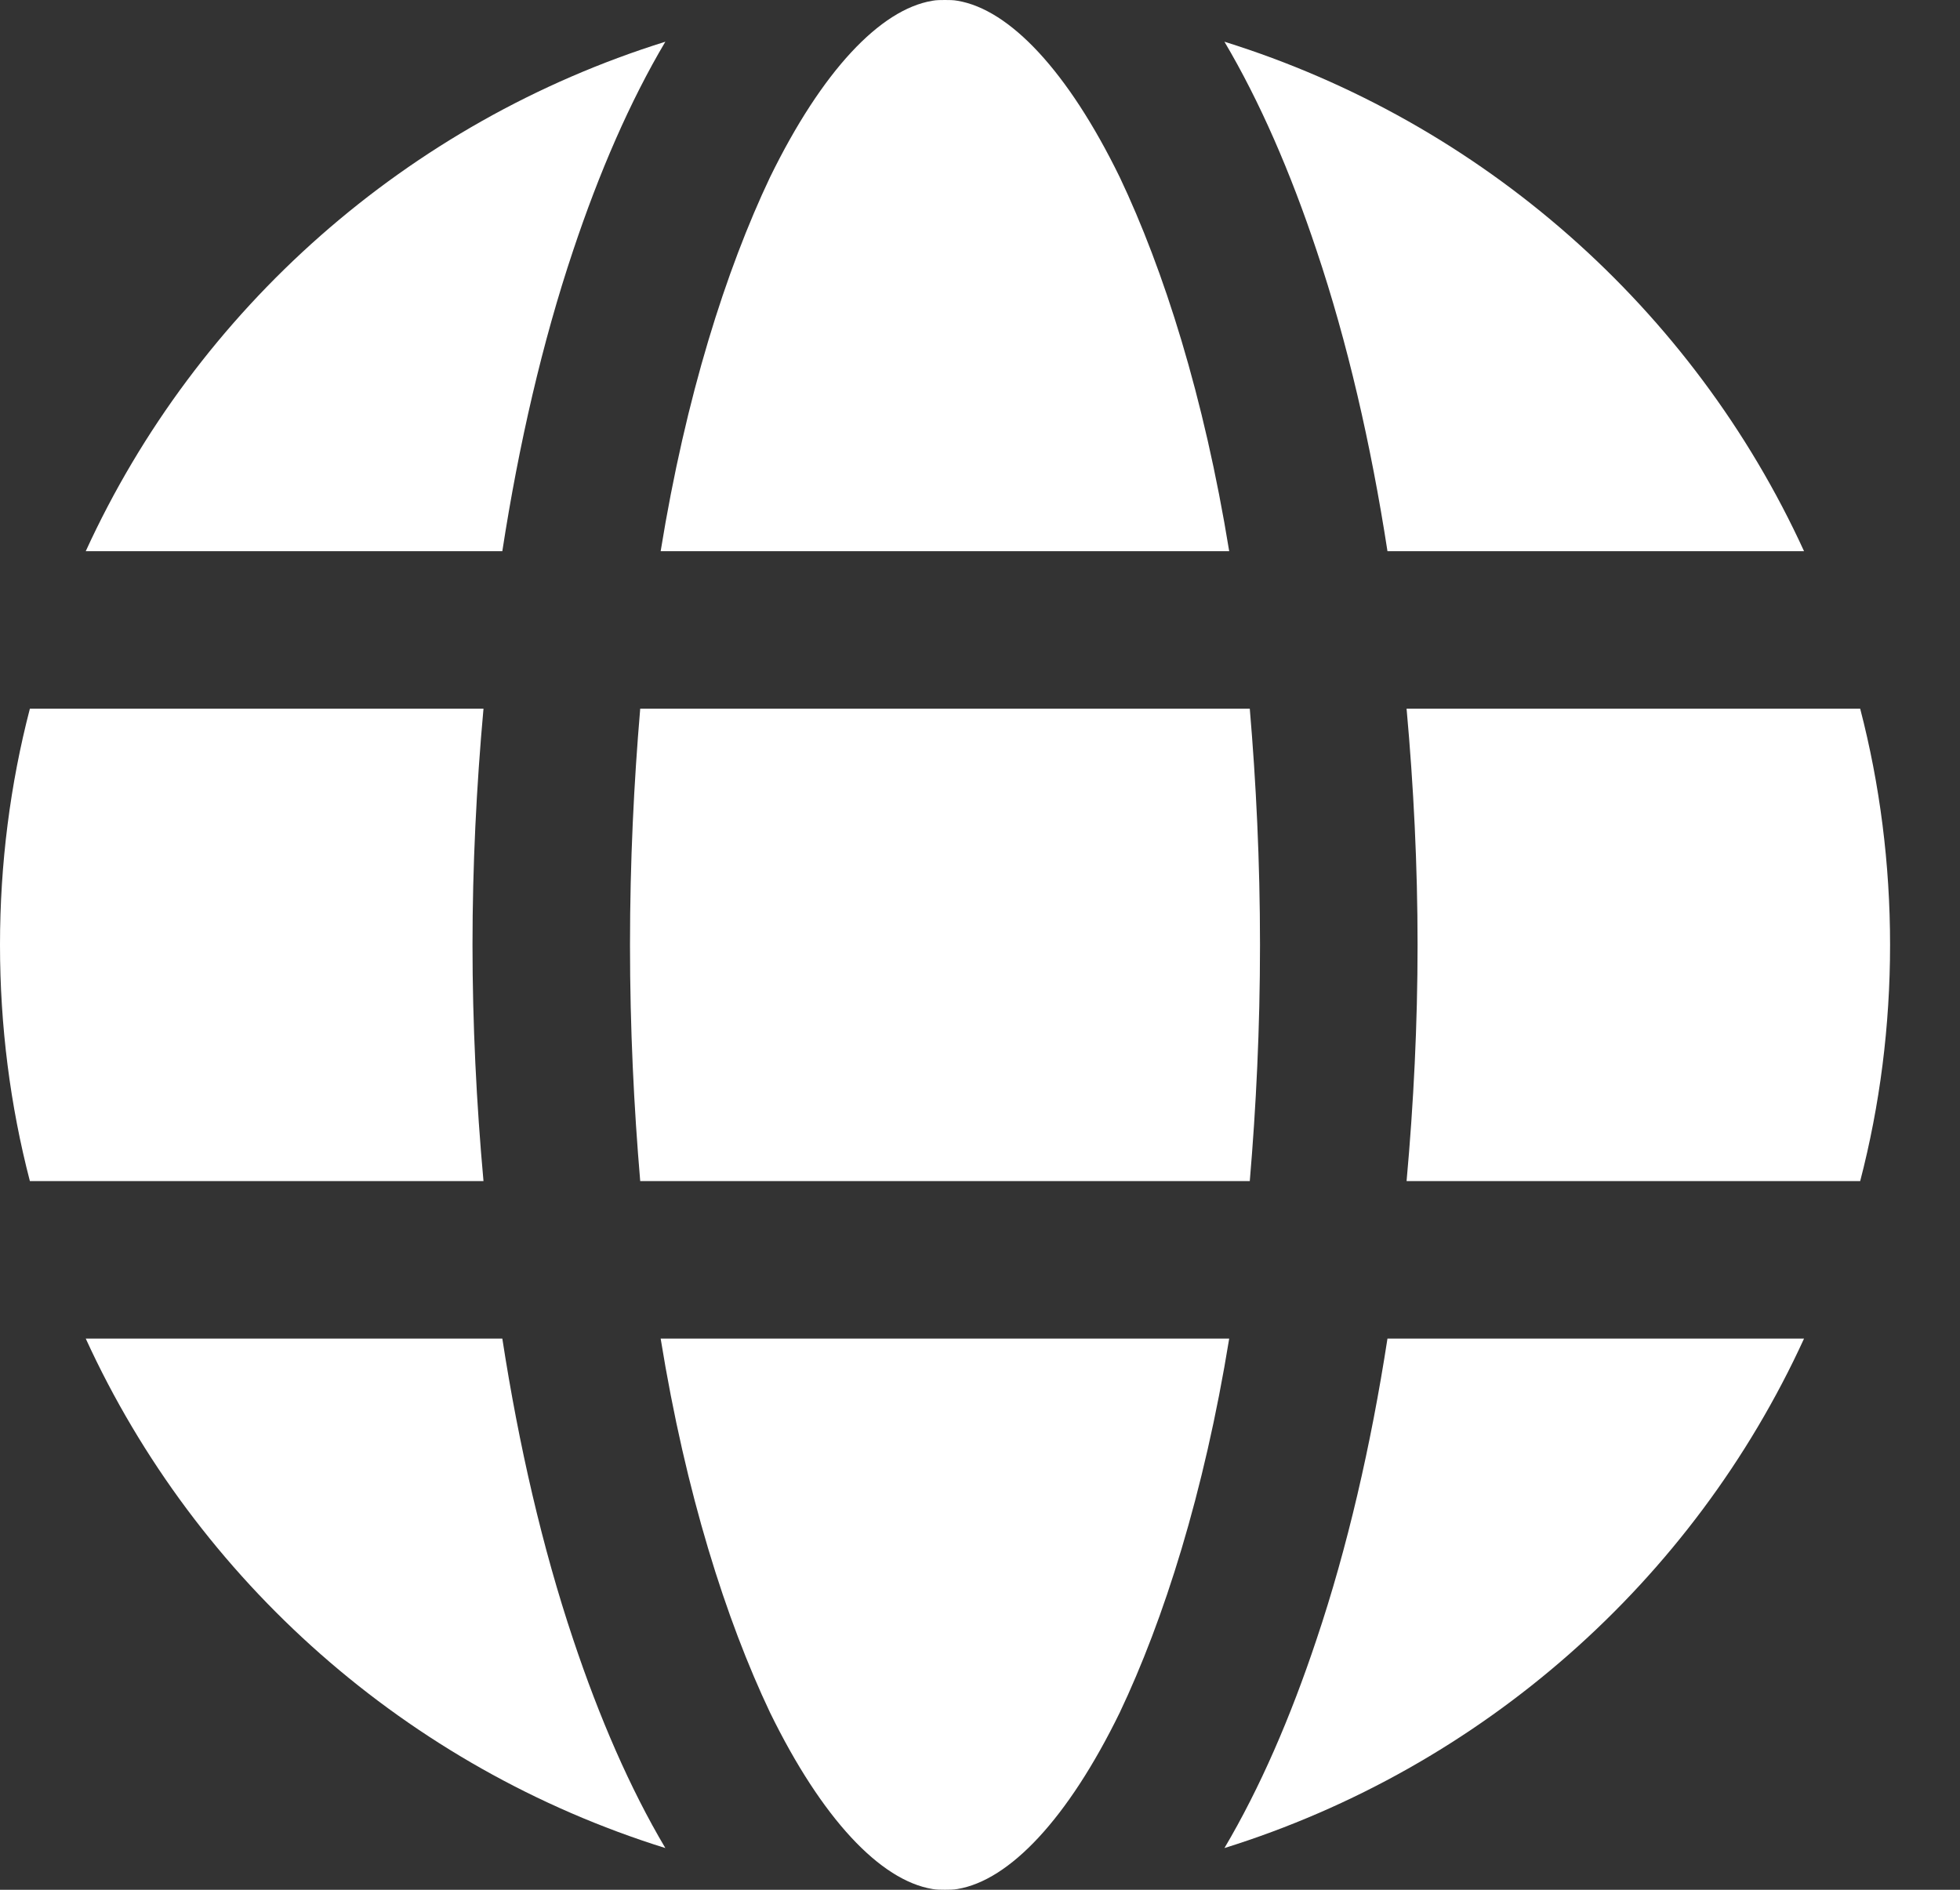
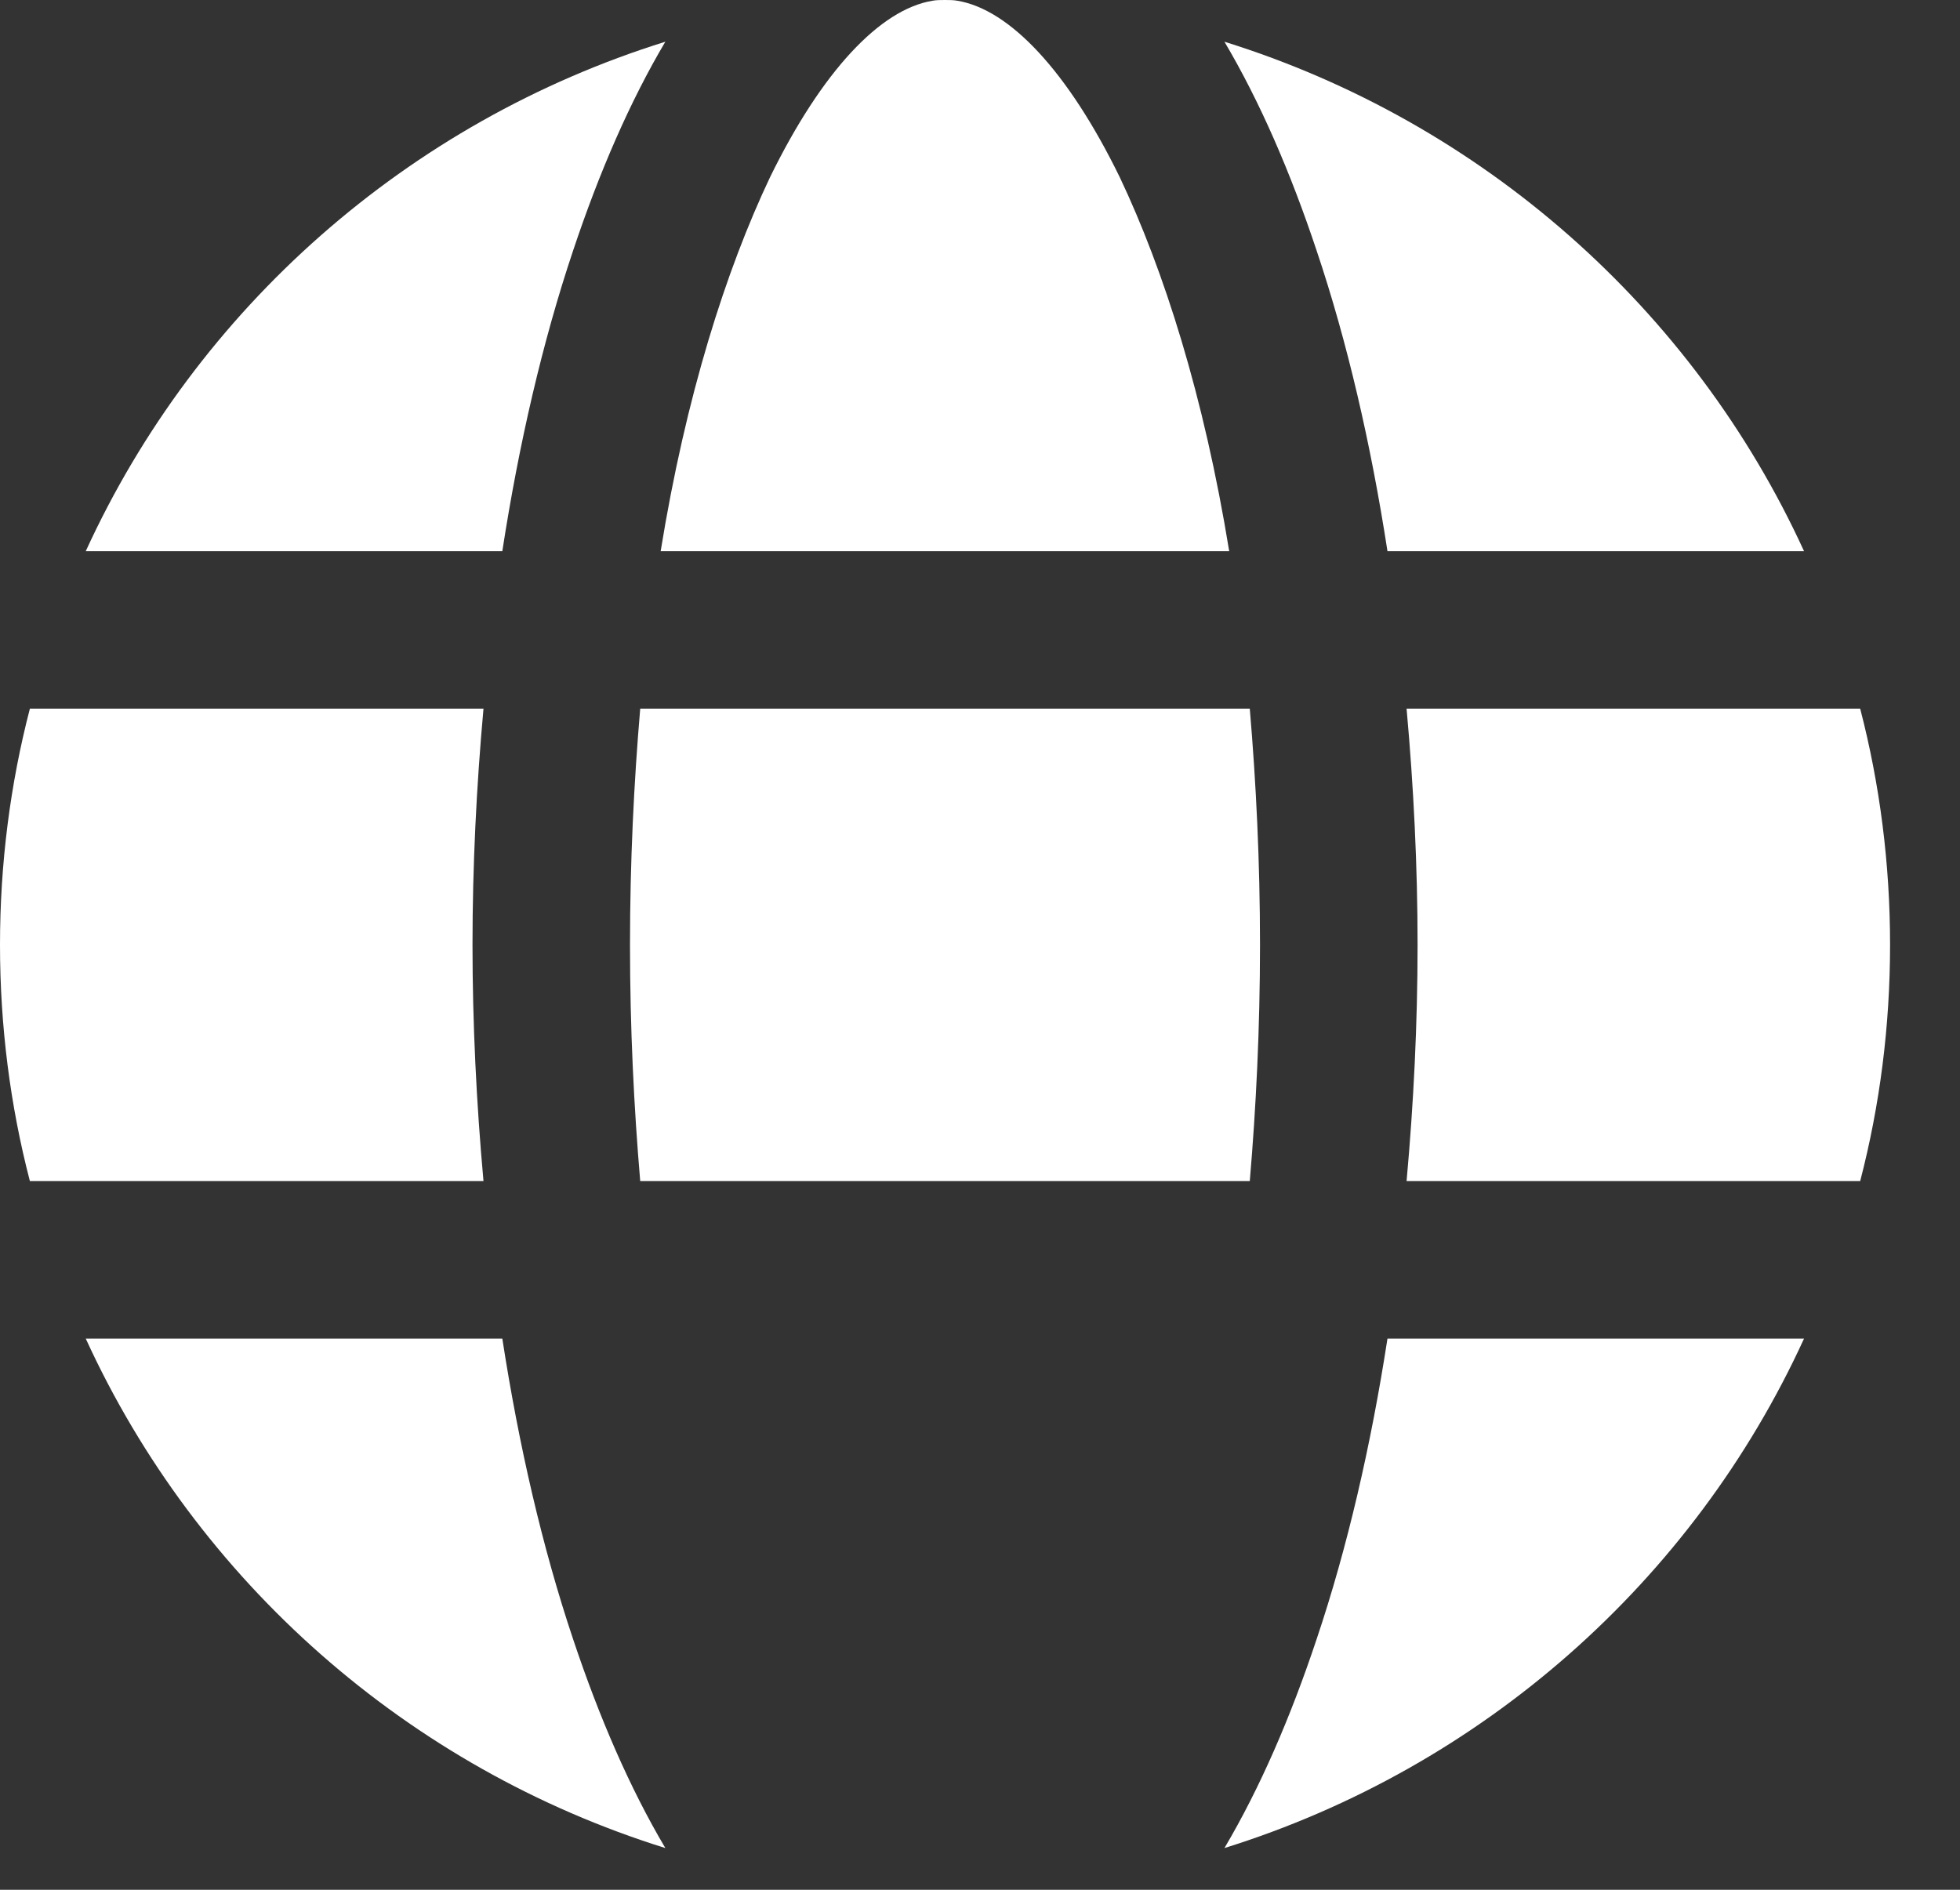
<svg xmlns="http://www.w3.org/2000/svg" width="28" height="27" viewBox="0 0 28 27" fill="none">
  <rect x="0" y="0" width="28" height="27" fill="#333333" stroke="none" />
  <path d="M26.574 10.125H24.234H20.094C20.195 11.239 20.251 12.375 20.251 13.5C20.251 14.625 20.195 15.761 20.094 16.875H24.234H26.574C26.855 15.795 27.001 14.659 27.001 13.5C27.001 12.341 26.855 11.205 26.574 10.125Z" fill="white" />
  <path d="M7.176 19.125H3.756H1.225C2.811 22.59 5.826 25.256 9.505 26.404C8.998 25.549 8.56 24.536 8.188 23.422C7.75 22.117 7.412 20.655 7.176 19.125Z" fill="white" />
  <path d="M19.821 19.125C19.585 20.655 19.247 22.117 18.808 23.422C18.437 24.536 17.998 25.549 17.492 26.404C21.171 25.256 24.186 22.59 25.772 19.125H23.241H19.821Z" fill="white" />
  <path d="M19.821 7.875H23.241H25.772C24.186 4.41 21.171 1.744 17.492 0.596C17.998 1.451 18.437 2.464 18.808 3.578C19.247 4.883 19.585 6.345 19.821 7.875Z" fill="white" />
  <path d="M7.176 7.875C7.412 6.345 7.75 4.883 8.188 3.578C8.56 2.464 8.998 1.451 9.505 0.596C5.826 1.744 2.811 4.41 1.225 7.875H3.756H7.176Z" fill="white" />
  <path d="M6.907 16.875C6.806 15.761 6.75 14.625 6.75 13.5C6.75 12.375 6.806 11.239 6.907 10.125H2.768H0.427C0.146 11.205 0 12.341 0 13.5C0 14.659 0.146 15.795 0.427 16.875H2.768H6.907Z" fill="white" />
-   <path d="M9.438 19.125C9.797 21.341 10.371 23.141 11.001 24.469C11.744 25.988 12.576 26.865 13.319 26.989C13.375 27 13.443 27 13.499 27C13.555 27 13.623 27 13.679 26.989C14.421 26.865 15.254 25.988 15.996 24.469C16.626 23.141 17.2 21.341 17.56 19.125H9.438Z" fill="white" />
  <path d="M17.56 7.875C17.2 5.659 16.626 3.859 15.996 2.531C15.254 1.012 14.421 0.135 13.679 0.011C13.623 -1.04774e-08 13.555 0 13.499 0C13.443 0 13.375 -1.04774e-08 13.319 0.011C12.576 0.135 11.744 1.012 11.001 2.531C10.371 3.859 9.797 5.659 9.438 7.875H17.56Z" fill="white" />
  <path d="M9 13.5C9 14.693 9.056 15.818 9.146 16.875H17.854C17.944 15.818 18 14.693 18 13.5C18 12.307 17.944 11.182 17.854 10.125H9.146C9.056 11.182 9 12.307 9 13.5Z" fill="white" />
</svg>